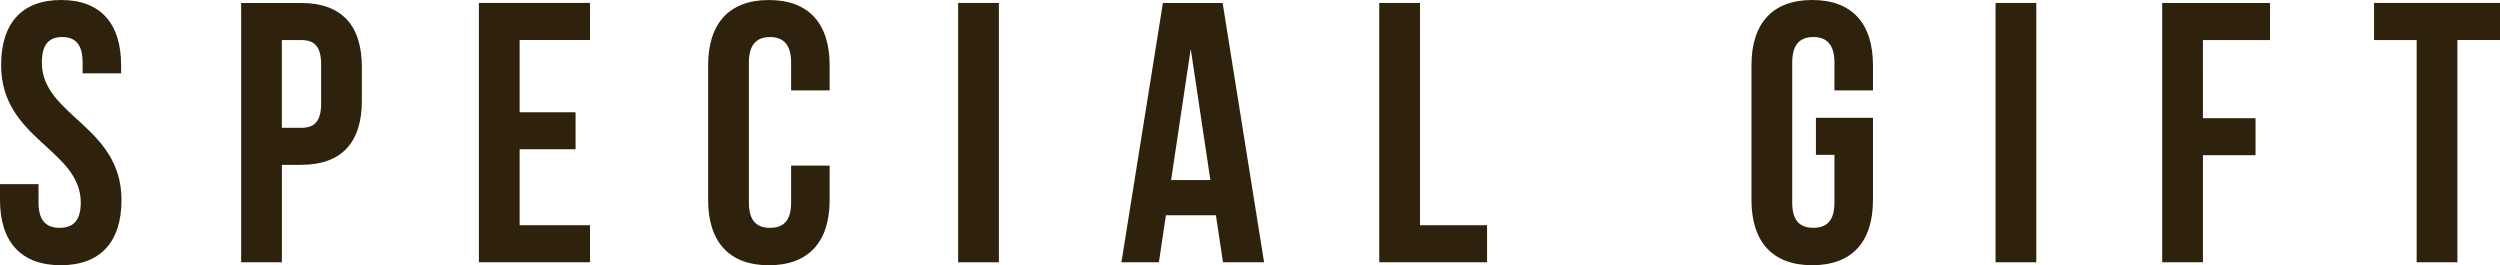
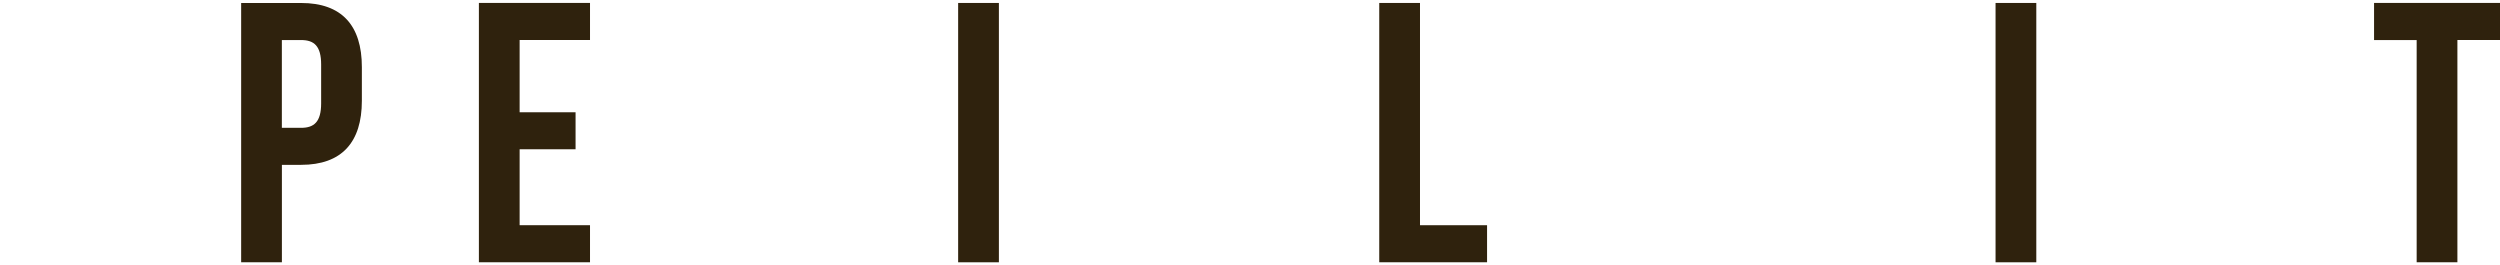
<svg xmlns="http://www.w3.org/2000/svg" width="287.008" height="30.448" viewBox="0 0 287.008 30.448">
  <defs>
    <style>.a{fill:#2f220d;}</style>
  </defs>
  <g transform="translate(-817.037 -2894.188)">
-     <path class="a" d="M824.054,2894.188c4.55,0,6.888,2.722,6.888,7.484v.936h-4.421v-1.233c0-2.126-.851-2.935-2.34-2.935s-2.339.809-2.339,2.935c0,6.124,9.143,7.272,9.143,15.777,0,4.763-2.381,7.484-6.974,7.484s-6.974-2.721-6.974-7.484v-1.828h4.422v2.126c0,2.126.936,2.891,2.425,2.891s2.424-.765,2.424-2.891c0-6.124-9.144-7.273-9.144-15.778C817.164,2896.91,819.5,2894.188,824.054,2894.188Z" />
    <path class="a" d="M858.58,2901.885v3.871c0,4.762-2.3,7.356-6.975,7.356H849.4V2924.3h-4.678v-29.769H851.6C856.284,2894.528,858.58,2897.123,858.58,2901.885Zm-9.185-3.1v10.078h2.21c1.49,0,2.3-.68,2.3-2.807v-4.464c0-2.126-.807-2.807-2.3-2.807Z" />
    <path class="a" d="M876.692,2907.074h6.422v4.252h-6.422v8.718h8.08v4.253H872.015v-29.769h12.757v4.253h-8.08Z" />
-     <path class="a" d="M912.282,2913.2v3.955c0,4.763-2.381,7.484-6.973,7.484s-6.975-2.721-6.975-7.484v-15.48c0-4.762,2.382-7.484,6.975-7.484s6.973,2.722,6.973,7.484v2.892h-4.423v-3.189c0-2.126-.935-2.935-2.423-2.935s-2.424.809-2.424,2.935v16.075c0,2.126.935,2.891,2.424,2.891s2.423-.765,2.423-2.891V2913.2Z" />
    <path class="a" d="M927.035,2894.528h4.678V2924.3h-4.678Z" />
-     <path class="a" d="M962.158,2924.3h-4.72l-.809-5.4h-5.74l-.809,5.4h-4.3l4.763-29.769H957.4Zm-10.675-9.441h4.508l-2.254-15.055Z" />
    <path class="a" d="M975.379,2894.528h4.678v25.516h7.7v4.253H975.379Z" />
-     <path class="a" d="M1025.511,2907.712h6.549v9.44c0,4.763-2.381,7.484-6.974,7.484s-6.975-2.721-6.975-7.484v-15.48c0-4.762,2.382-7.484,6.975-7.484s6.974,2.722,6.974,7.484v2.892h-4.423v-3.189c0-2.126-.936-2.935-2.424-2.935s-2.424.809-2.424,2.935v16.075c0,2.126.936,2.891,2.424,2.891s2.424-.765,2.424-2.891v-5.486h-2.126Z" />
    <path class="a" d="M1046.133,2894.528h4.678V2924.3h-4.678Z" />
-     <path class="a" d="M1069.943,2907.754h6.039v4.252h-6.039V2924.3h-4.677v-29.769h12.375v4.253h-7.7Z" />
    <path class="a" d="M1089.586,2894.528h14.459v4.253h-4.891V2924.3h-4.677v-25.516h-4.891Z" />
  </g>
</svg>